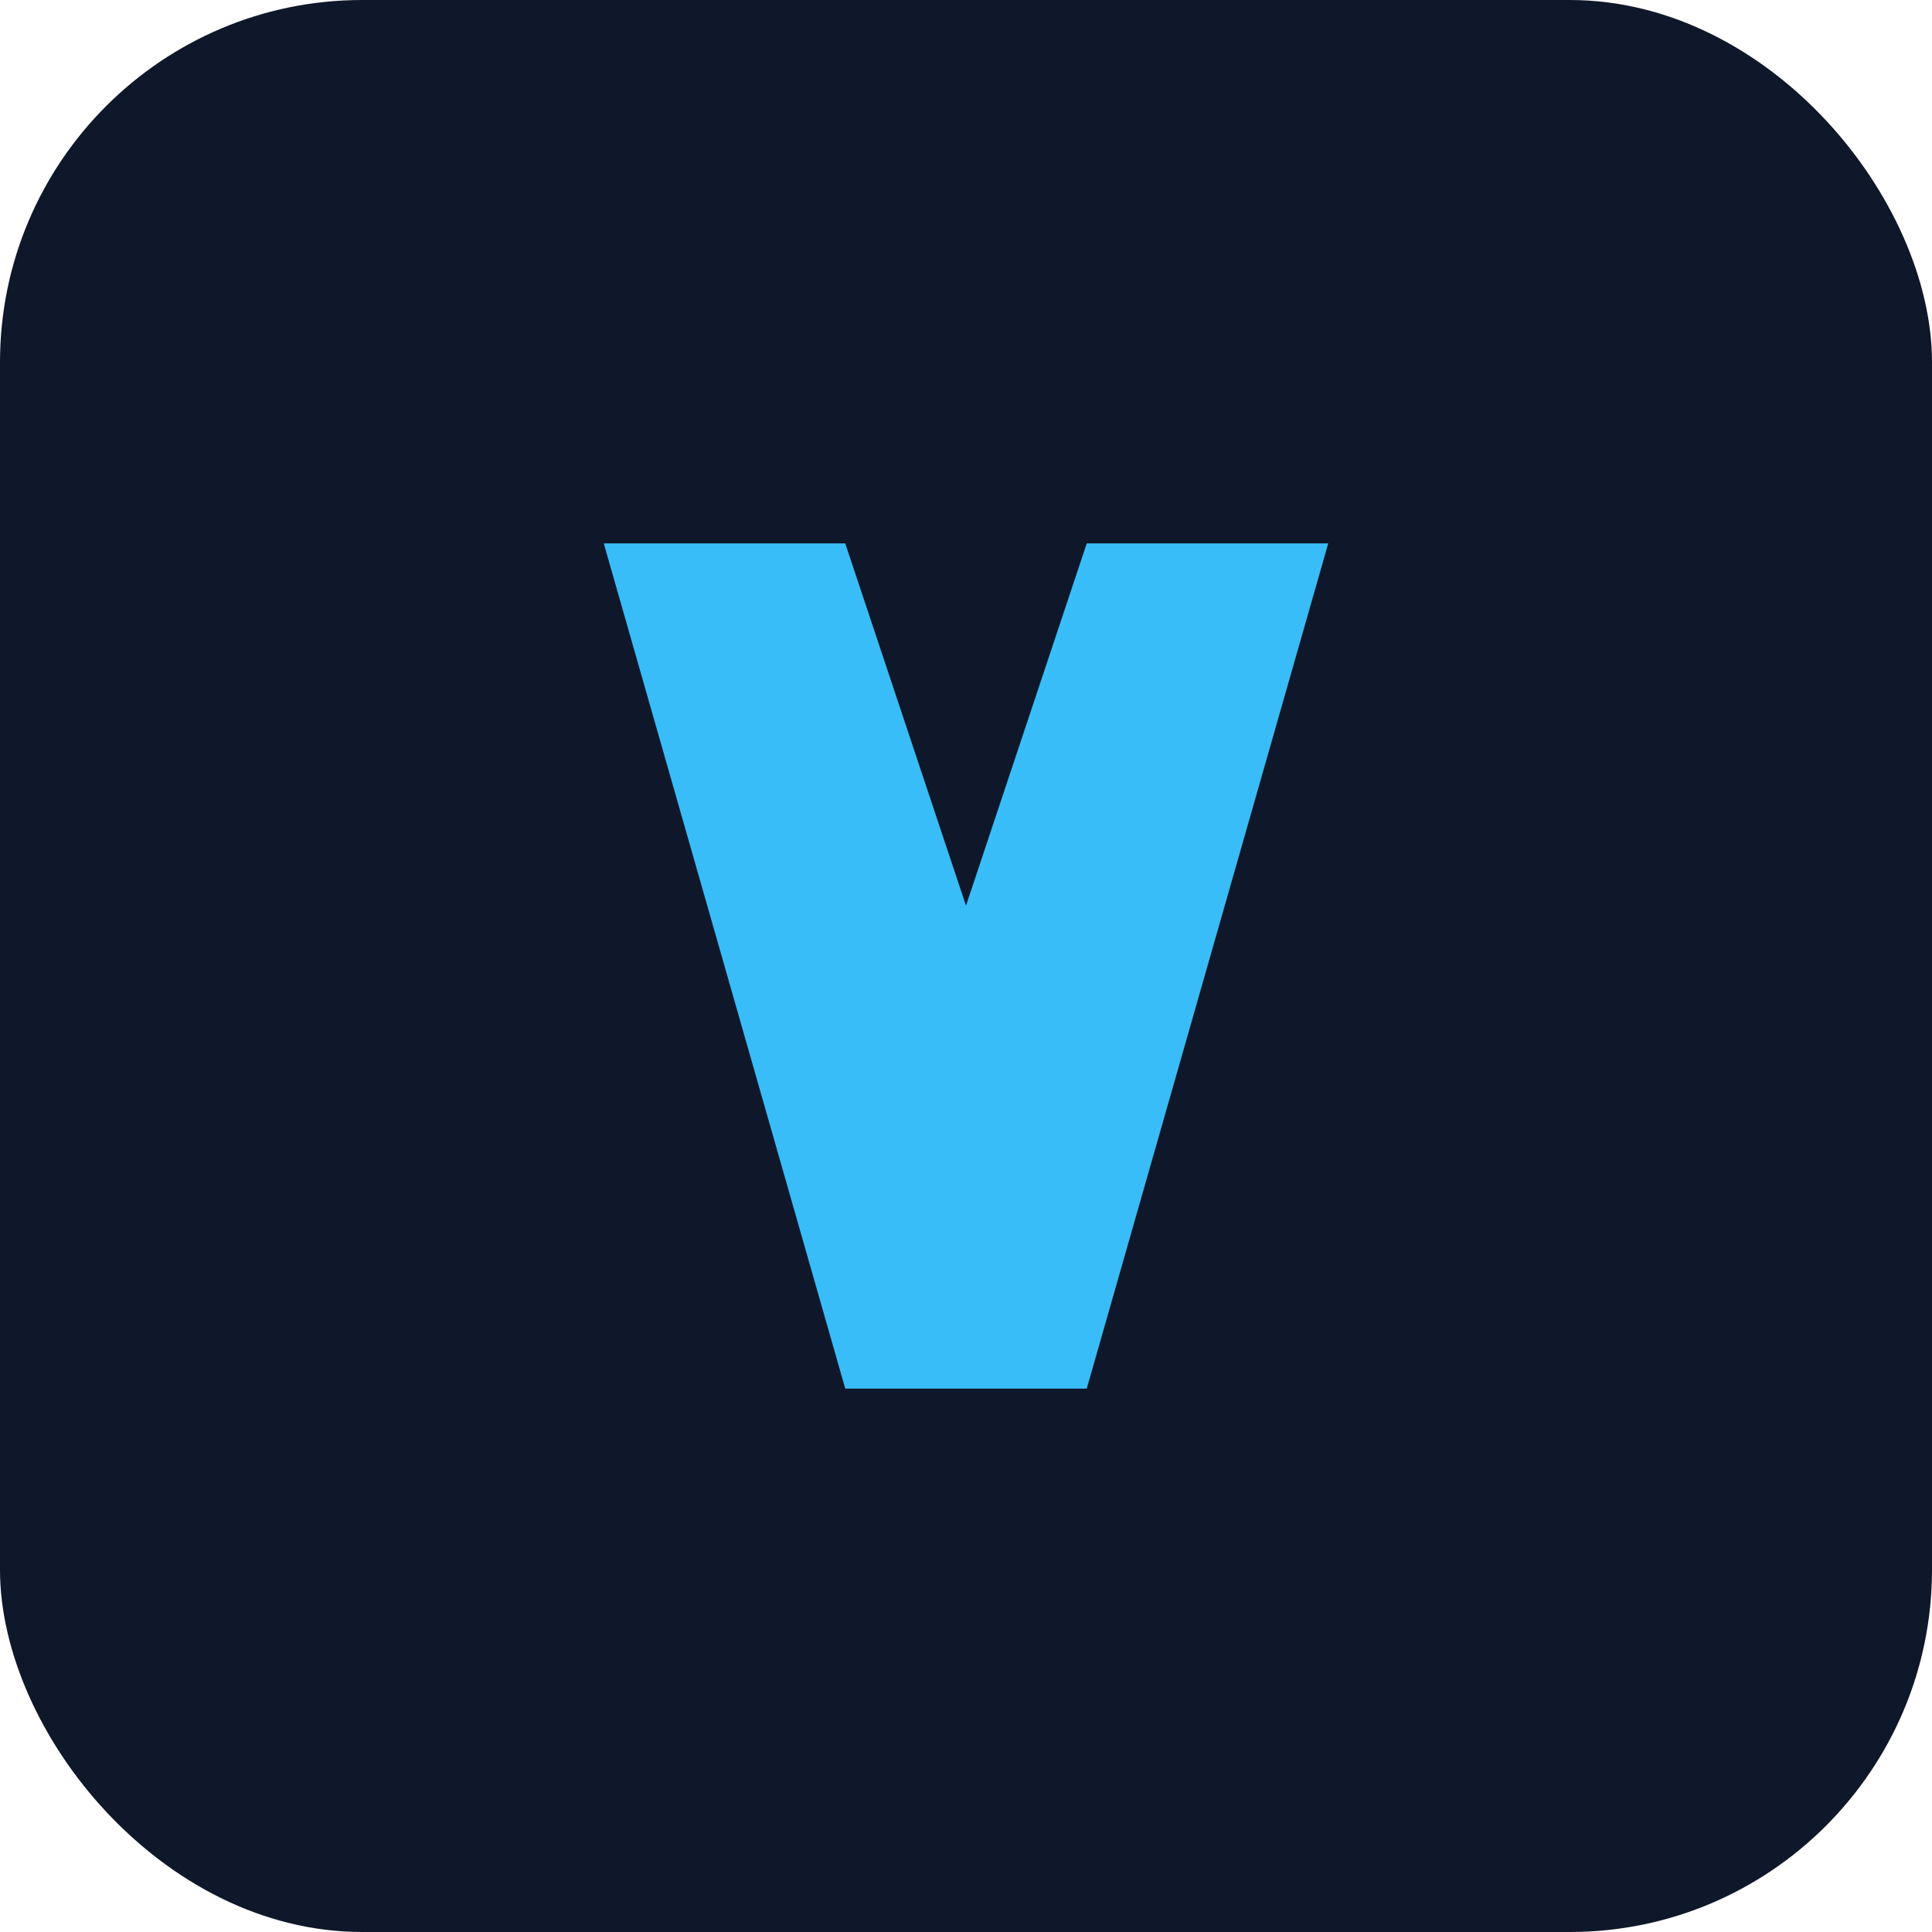
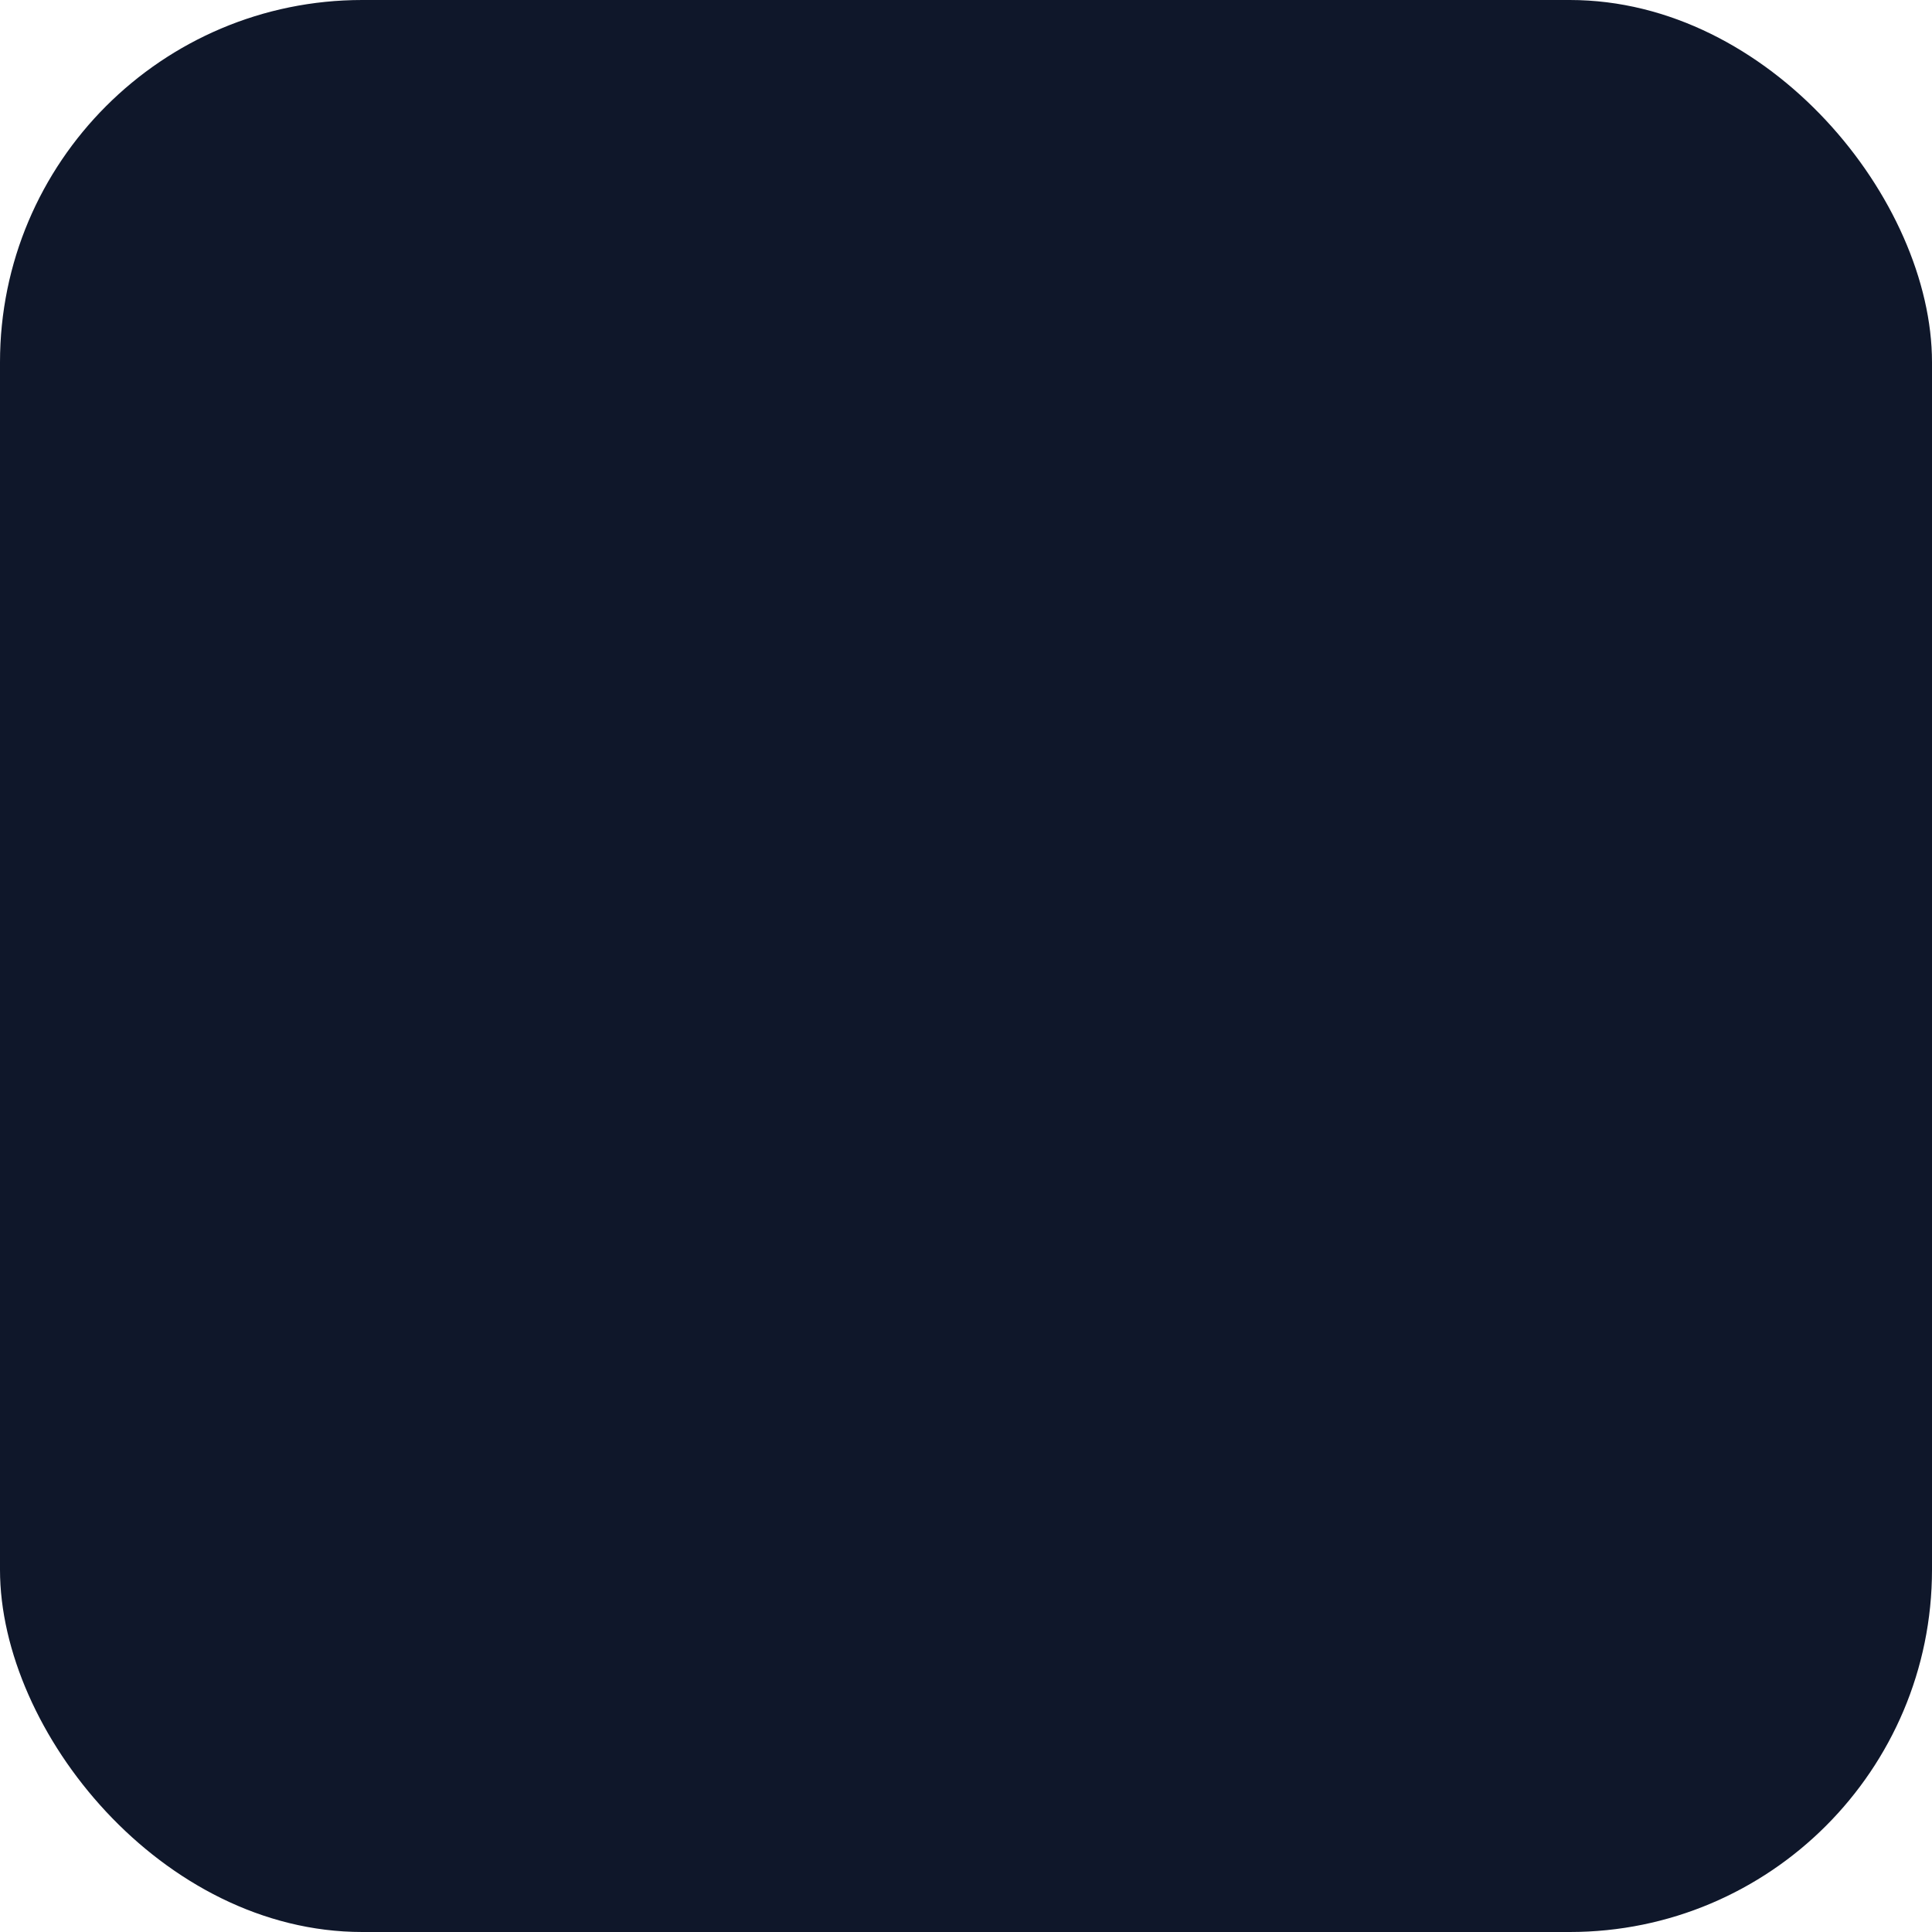
<svg xmlns="http://www.w3.org/2000/svg" viewBox="0 0 64 64">
  <rect width="64" height="64" rx="12" fill="#0f172a" />
-   <path d="M20 18h8l4 12 4-12h8l-8 28h-8z" fill="#38bdf8" />
</svg>